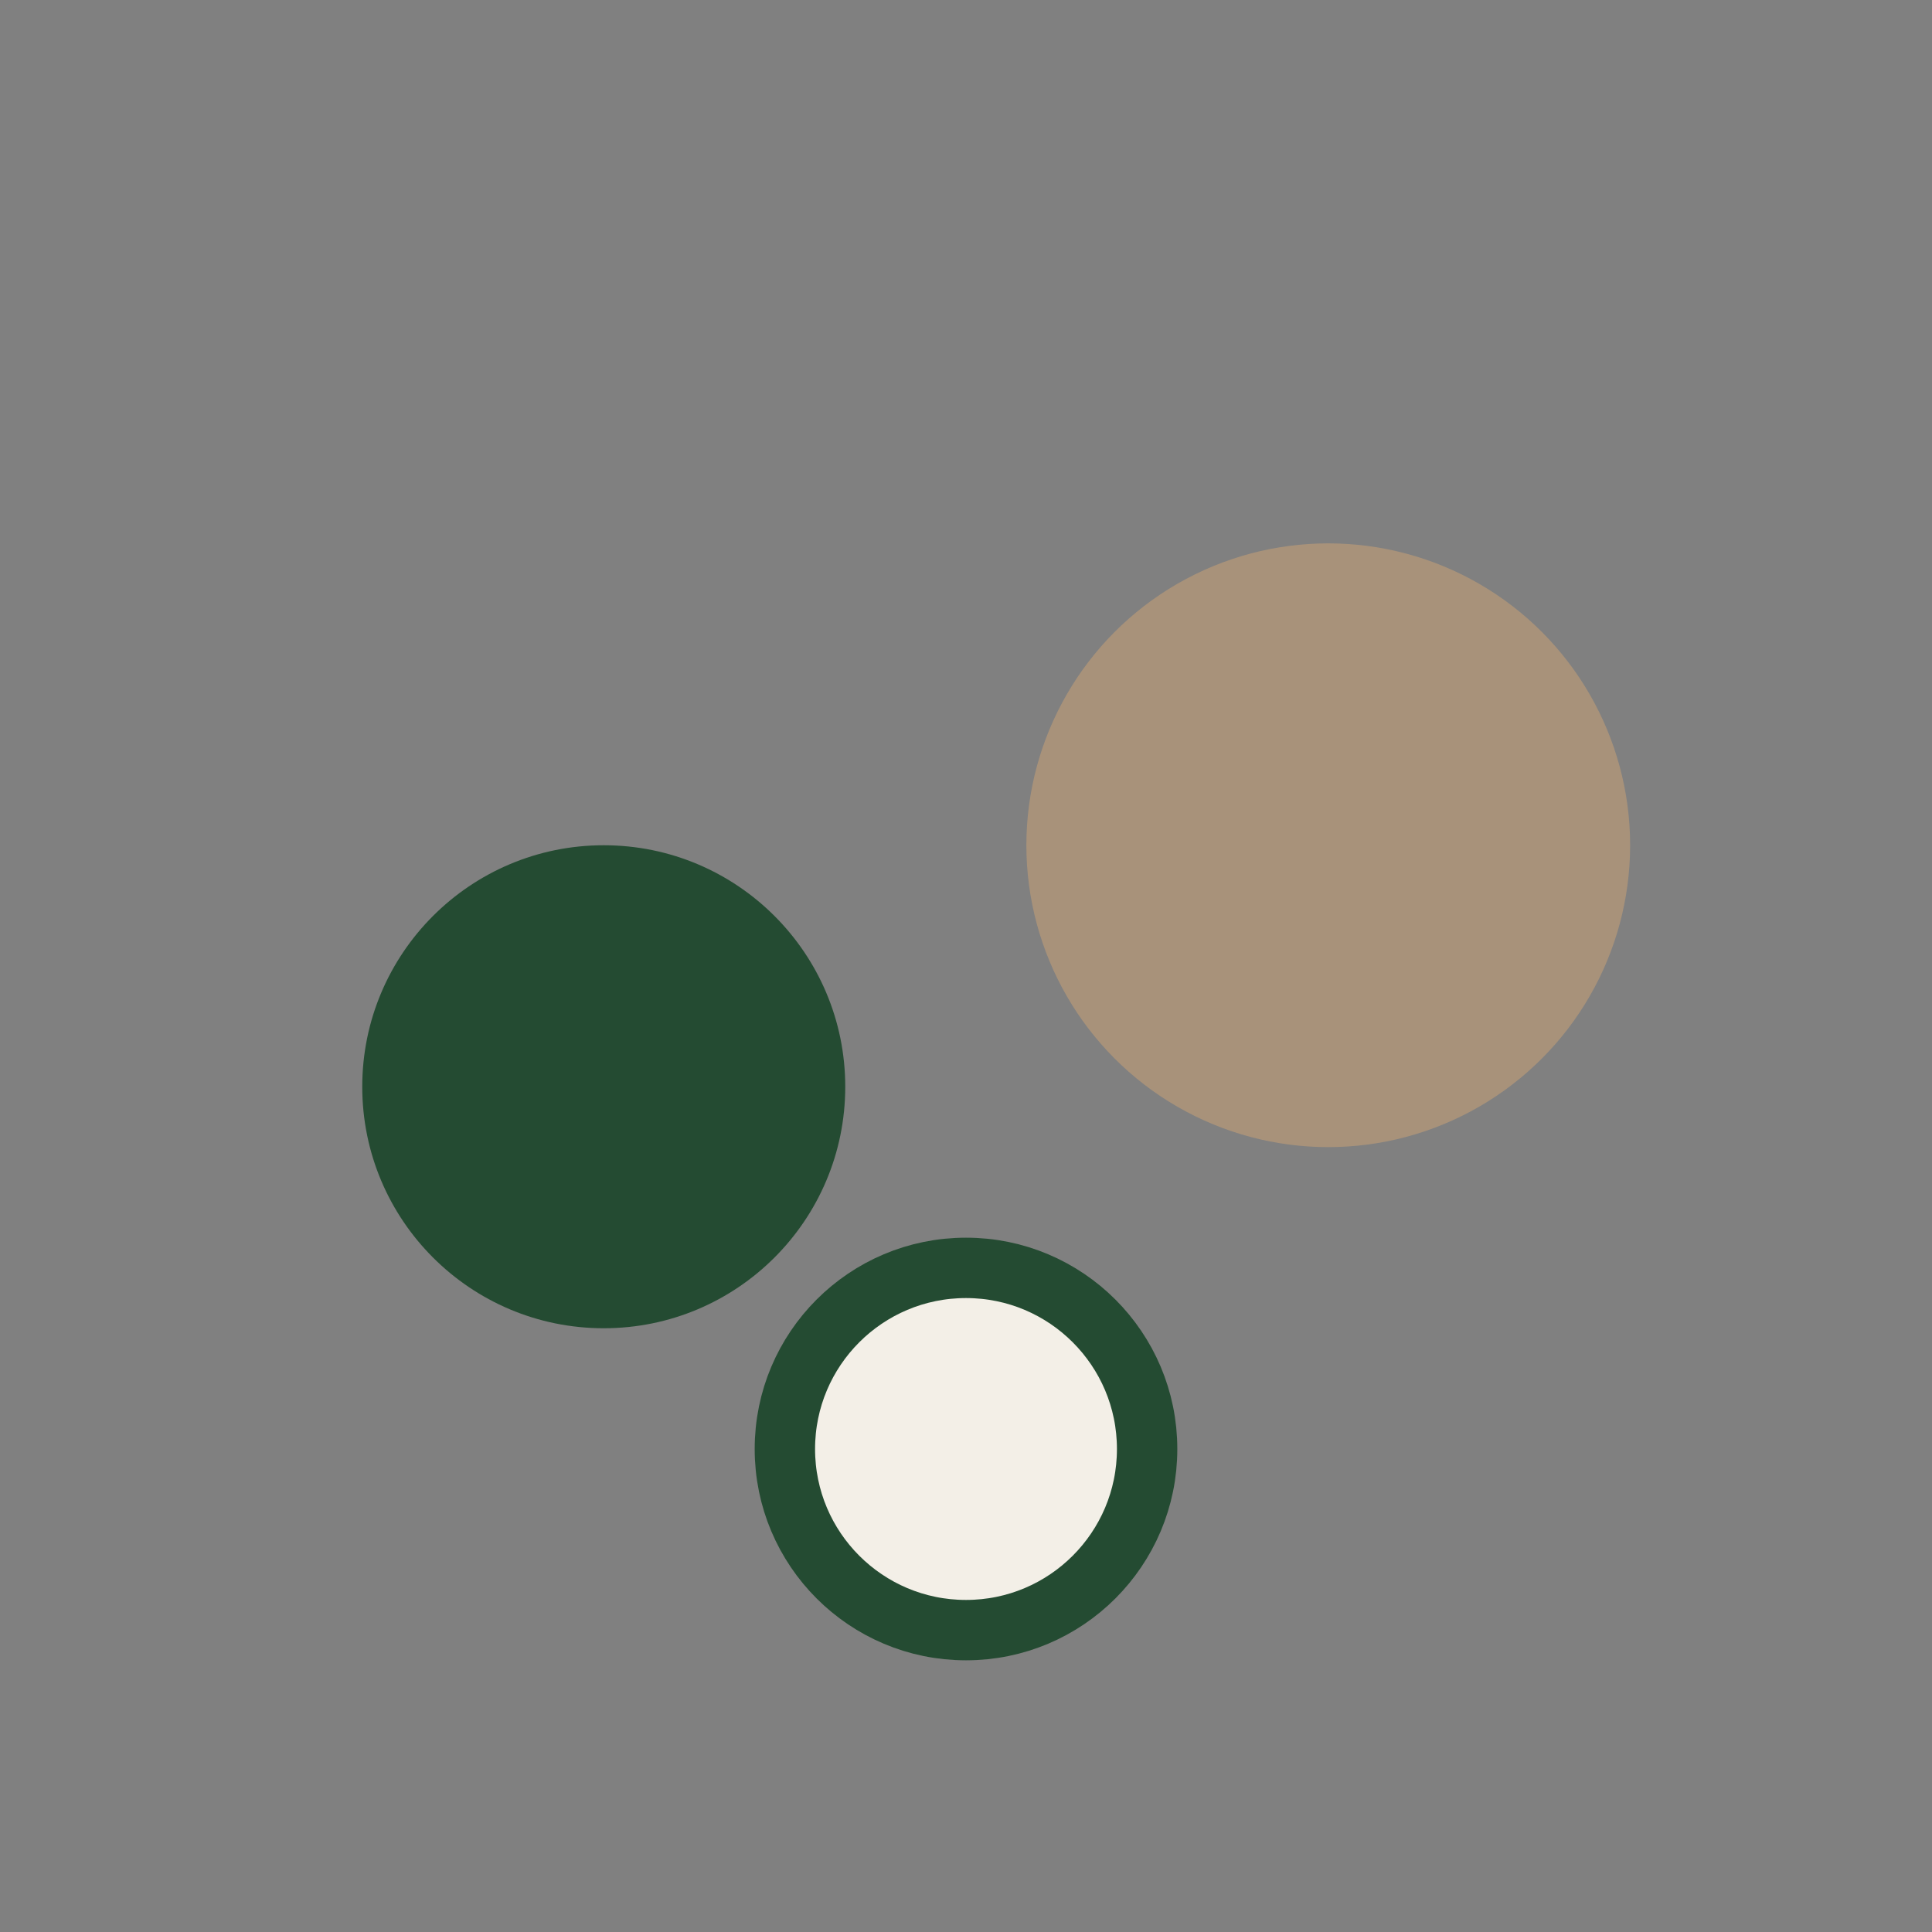
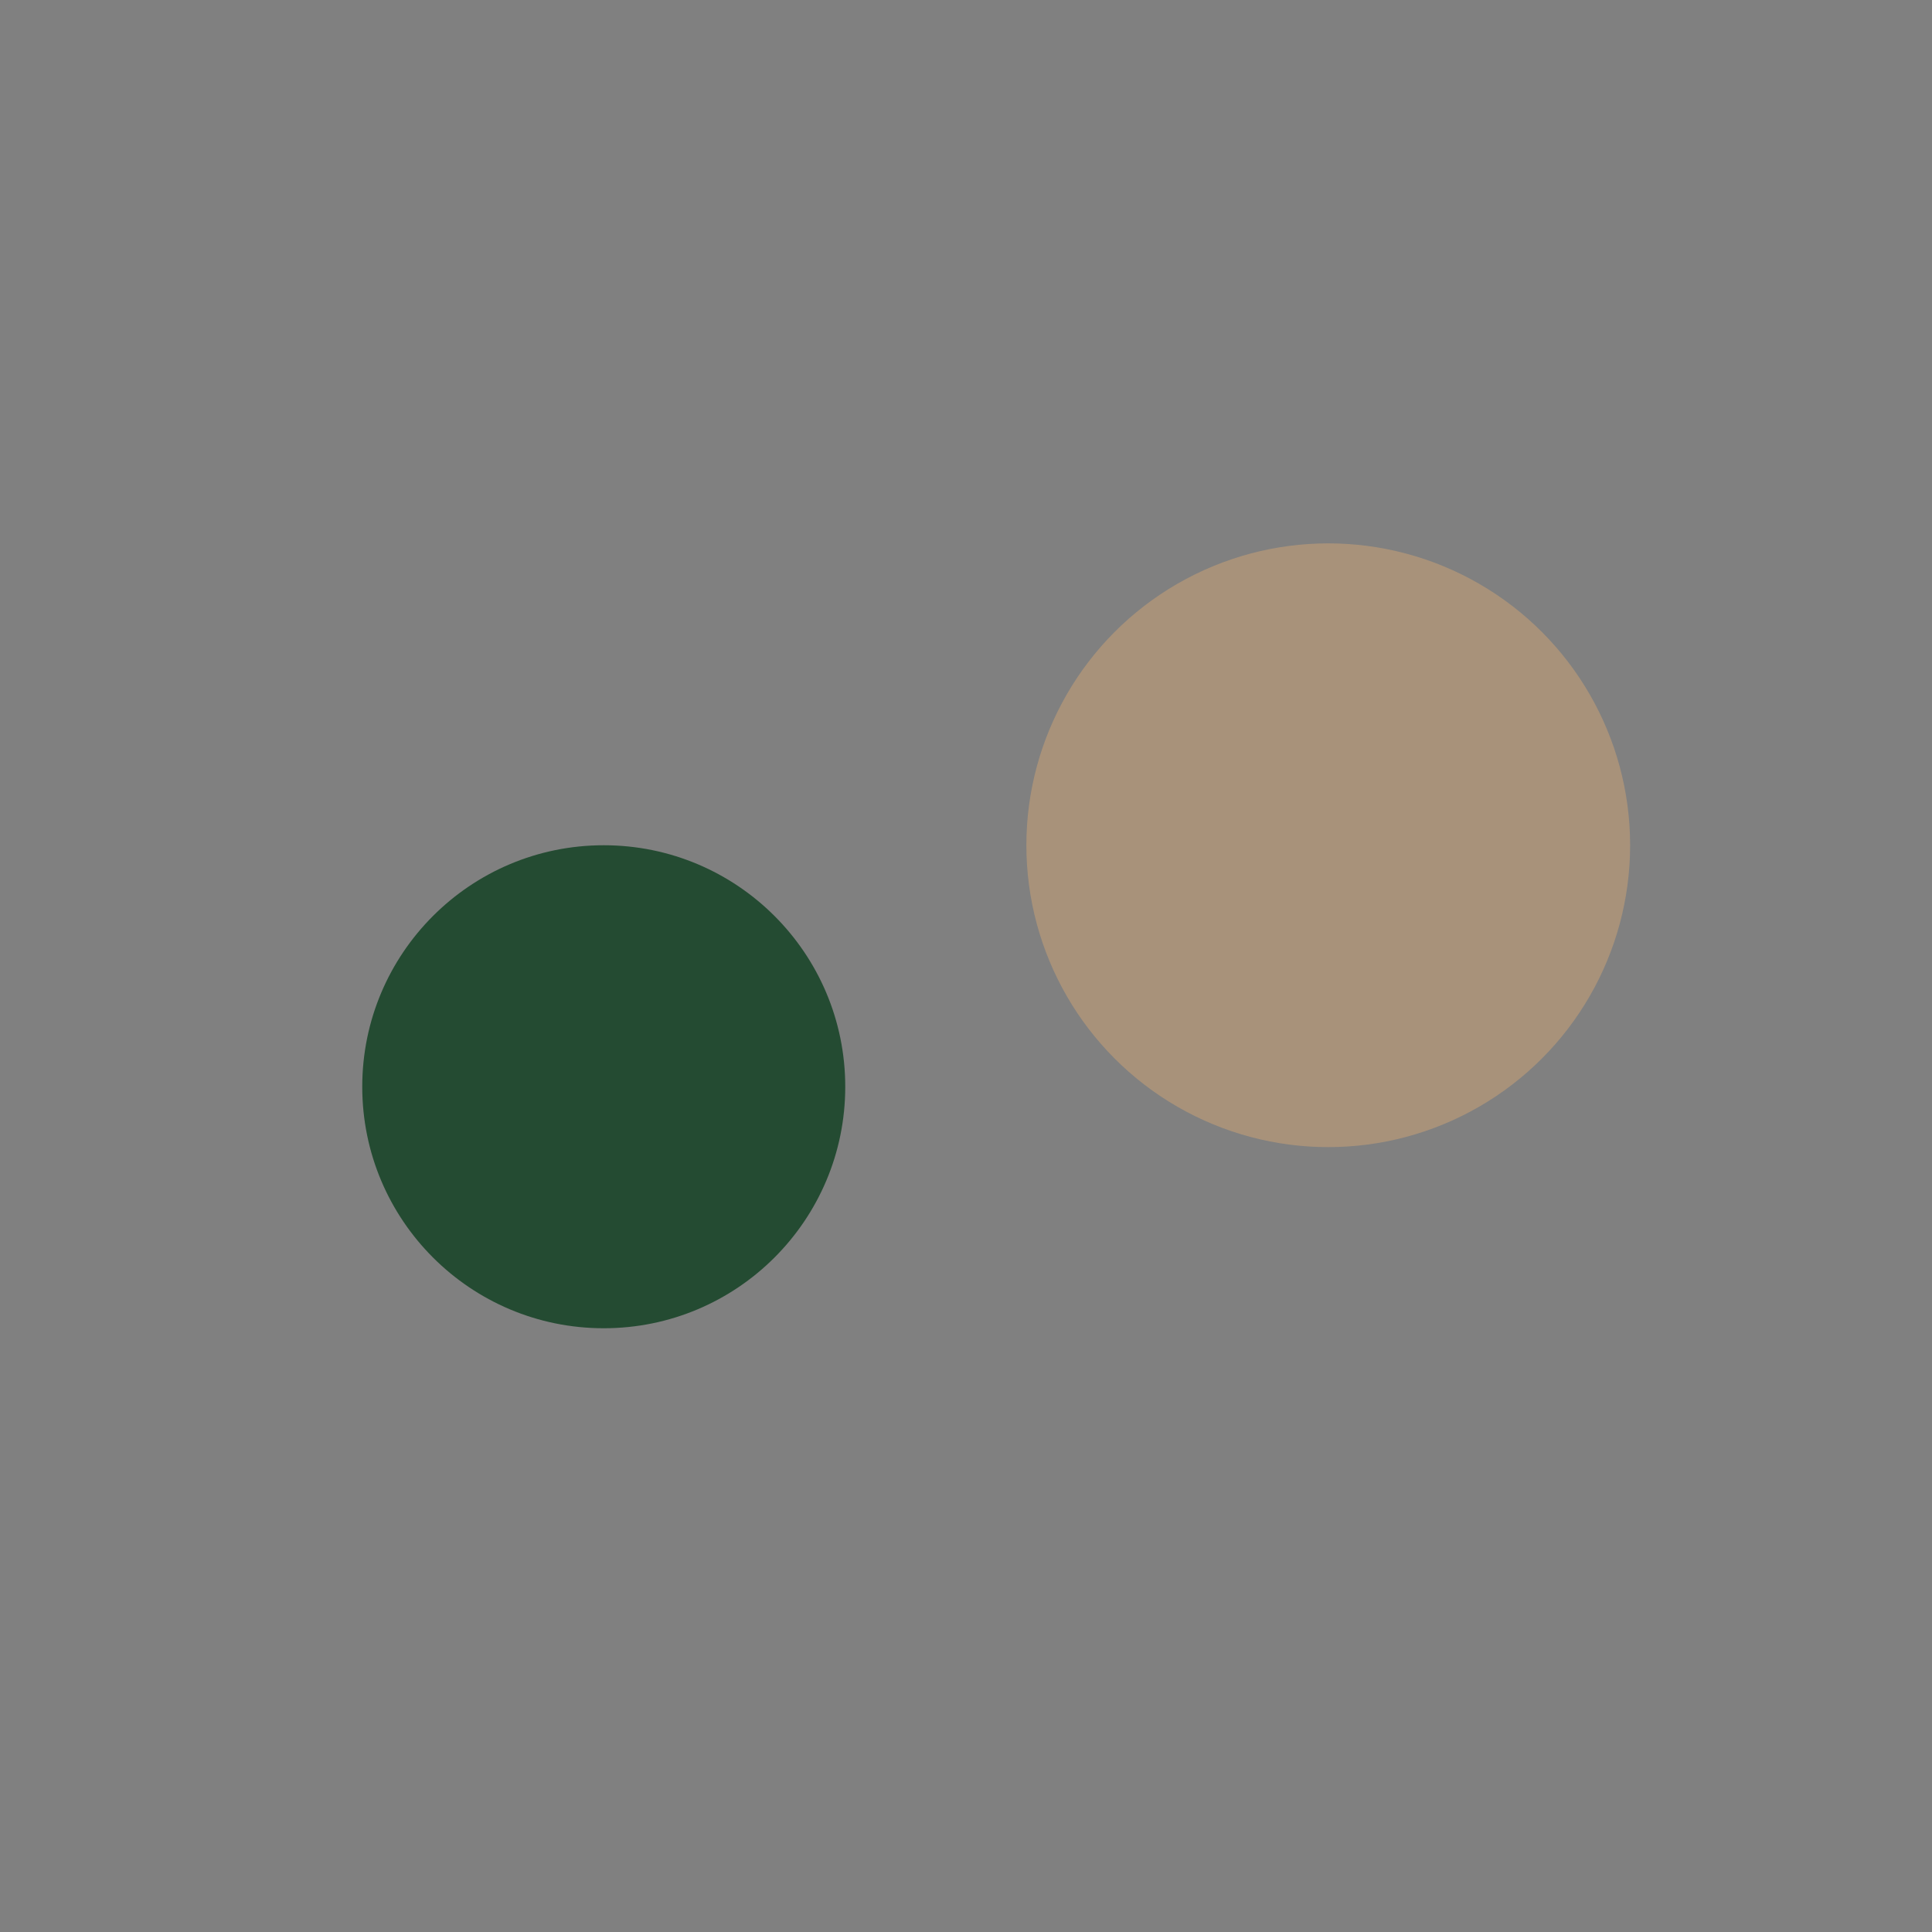
<svg xmlns="http://www.w3.org/2000/svg" width="32" height="32" viewBox="0 0 32 32">
  <rect x="0" y="0" width="32" height="32" fill="#808080" stroke="none" />
  <circle cx="22" cy="14" r="5" fill="#A8927A" />
  <circle cx="10" cy="18" r="4" fill="#244B32" />
-   <circle cx="16" cy="24" r="3" fill="#F3EFE7" stroke="#244B32" />
</svg>